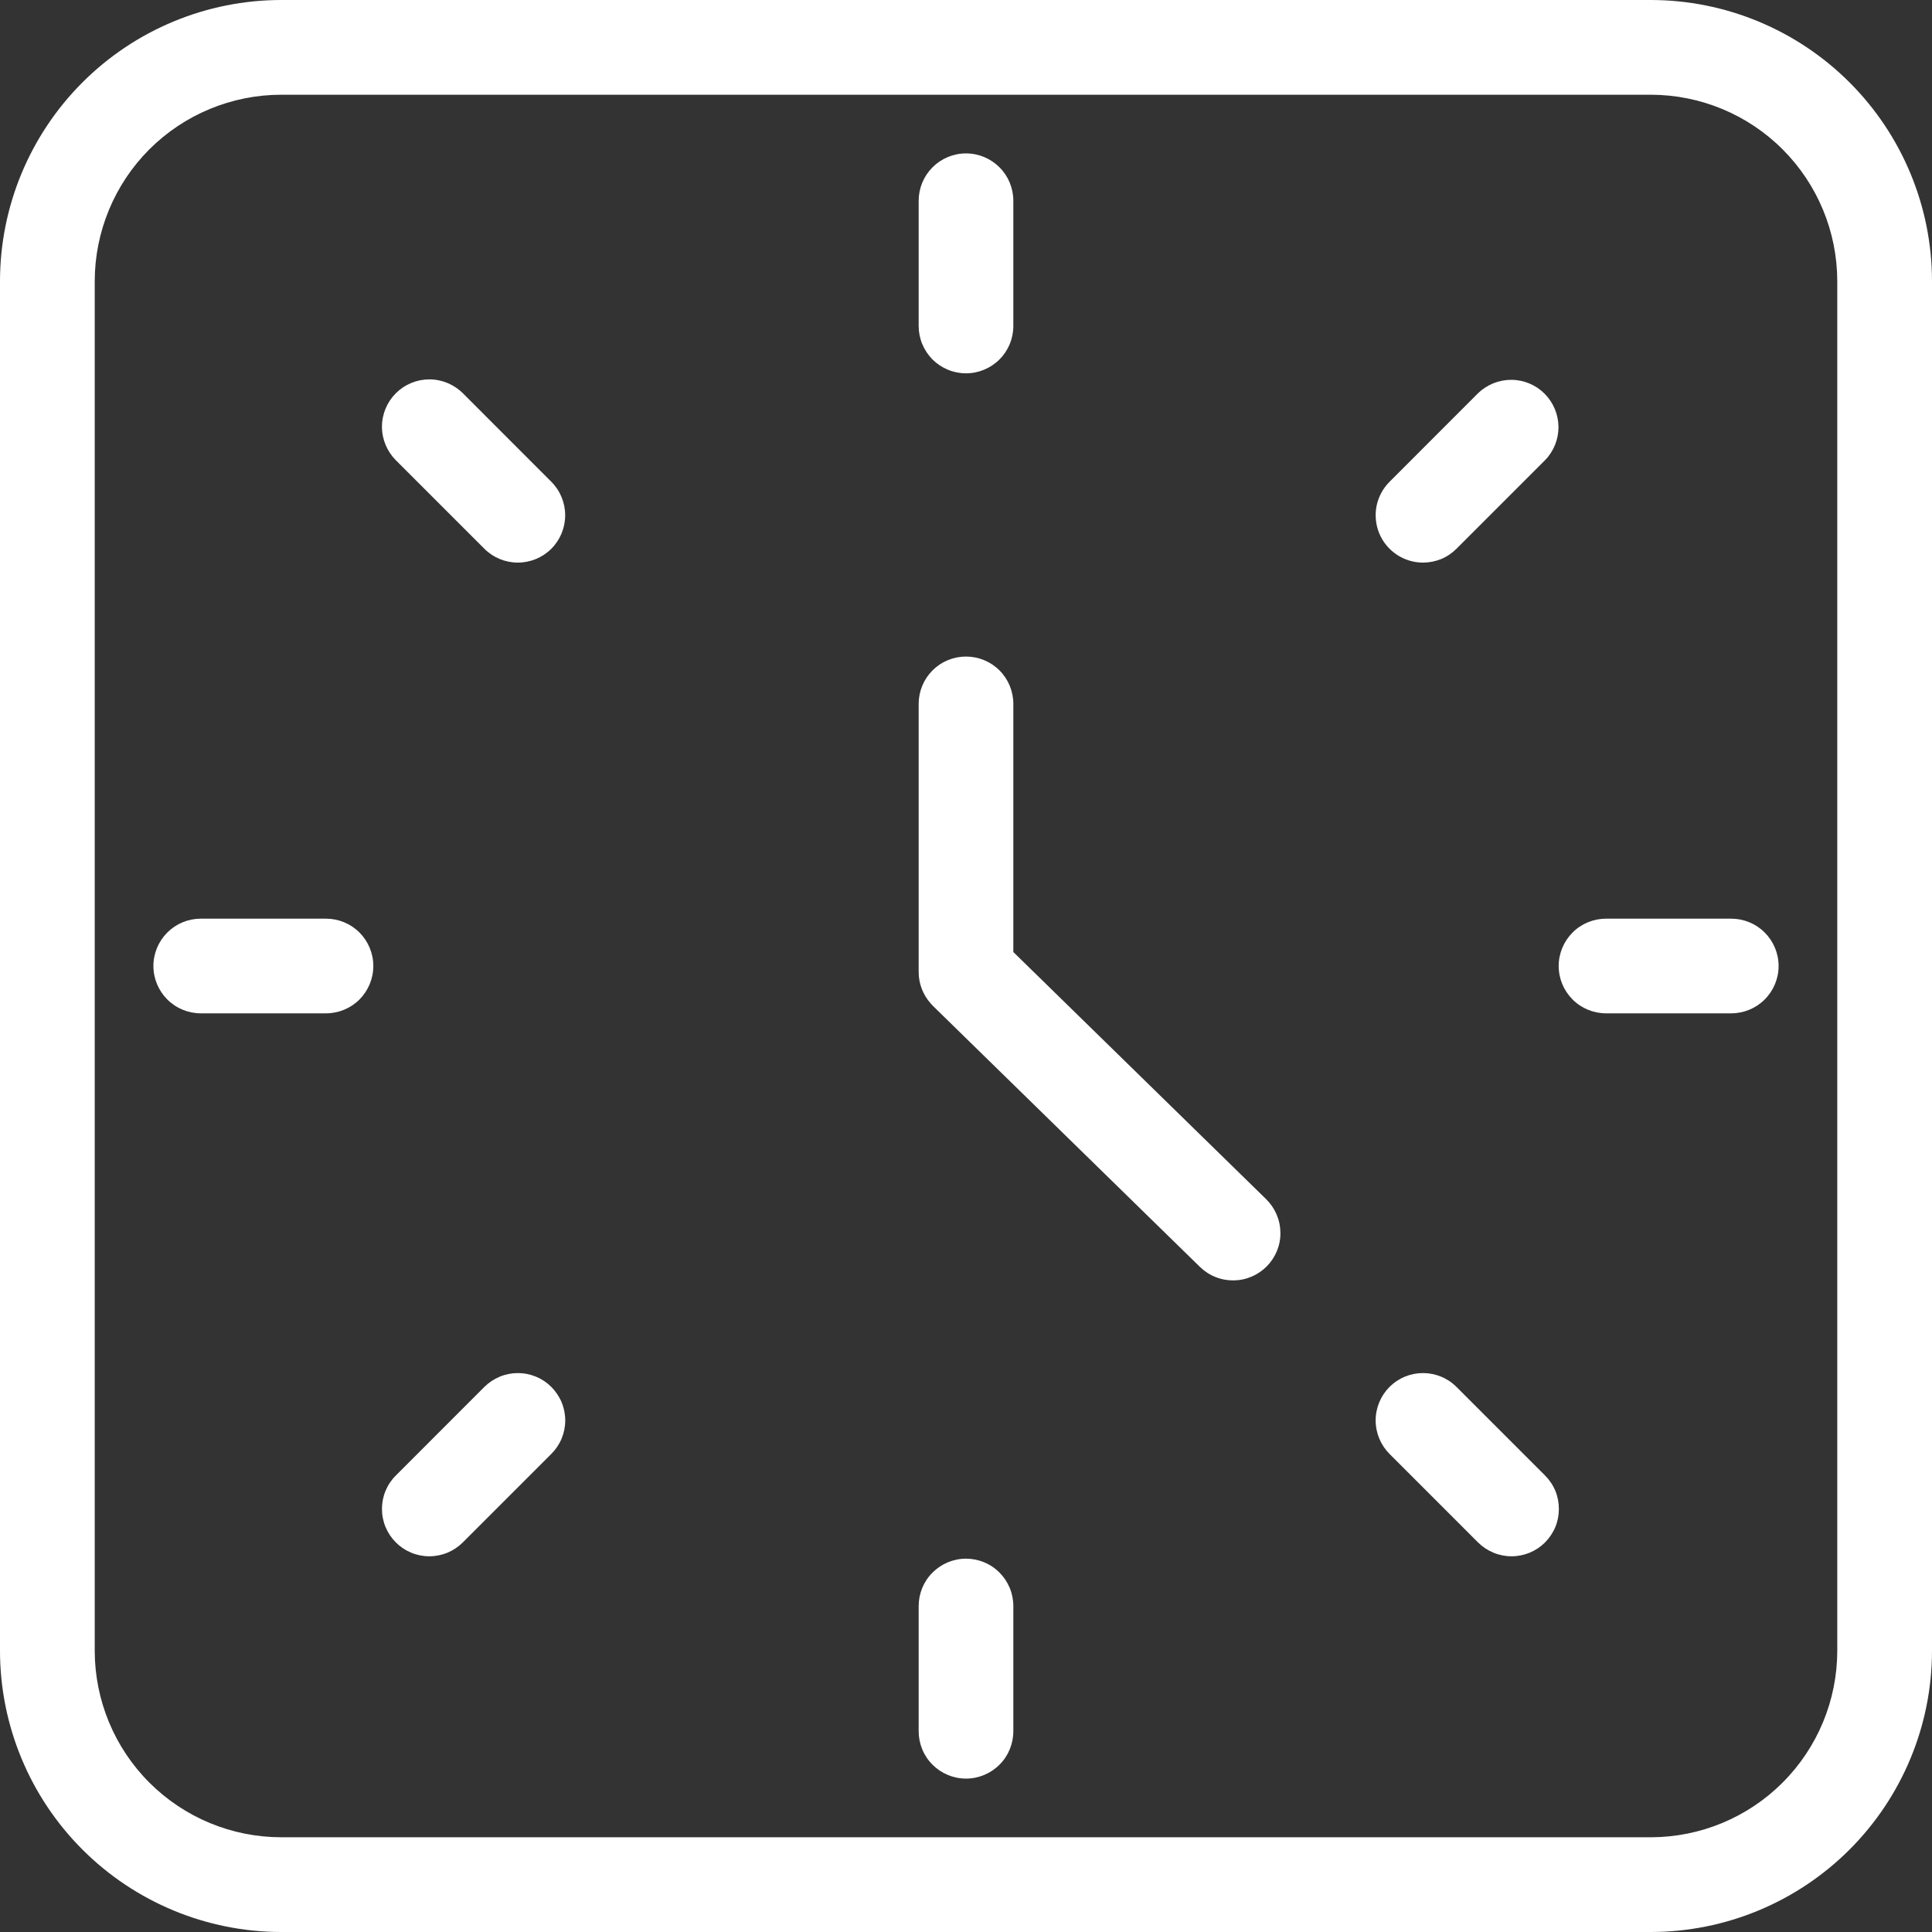
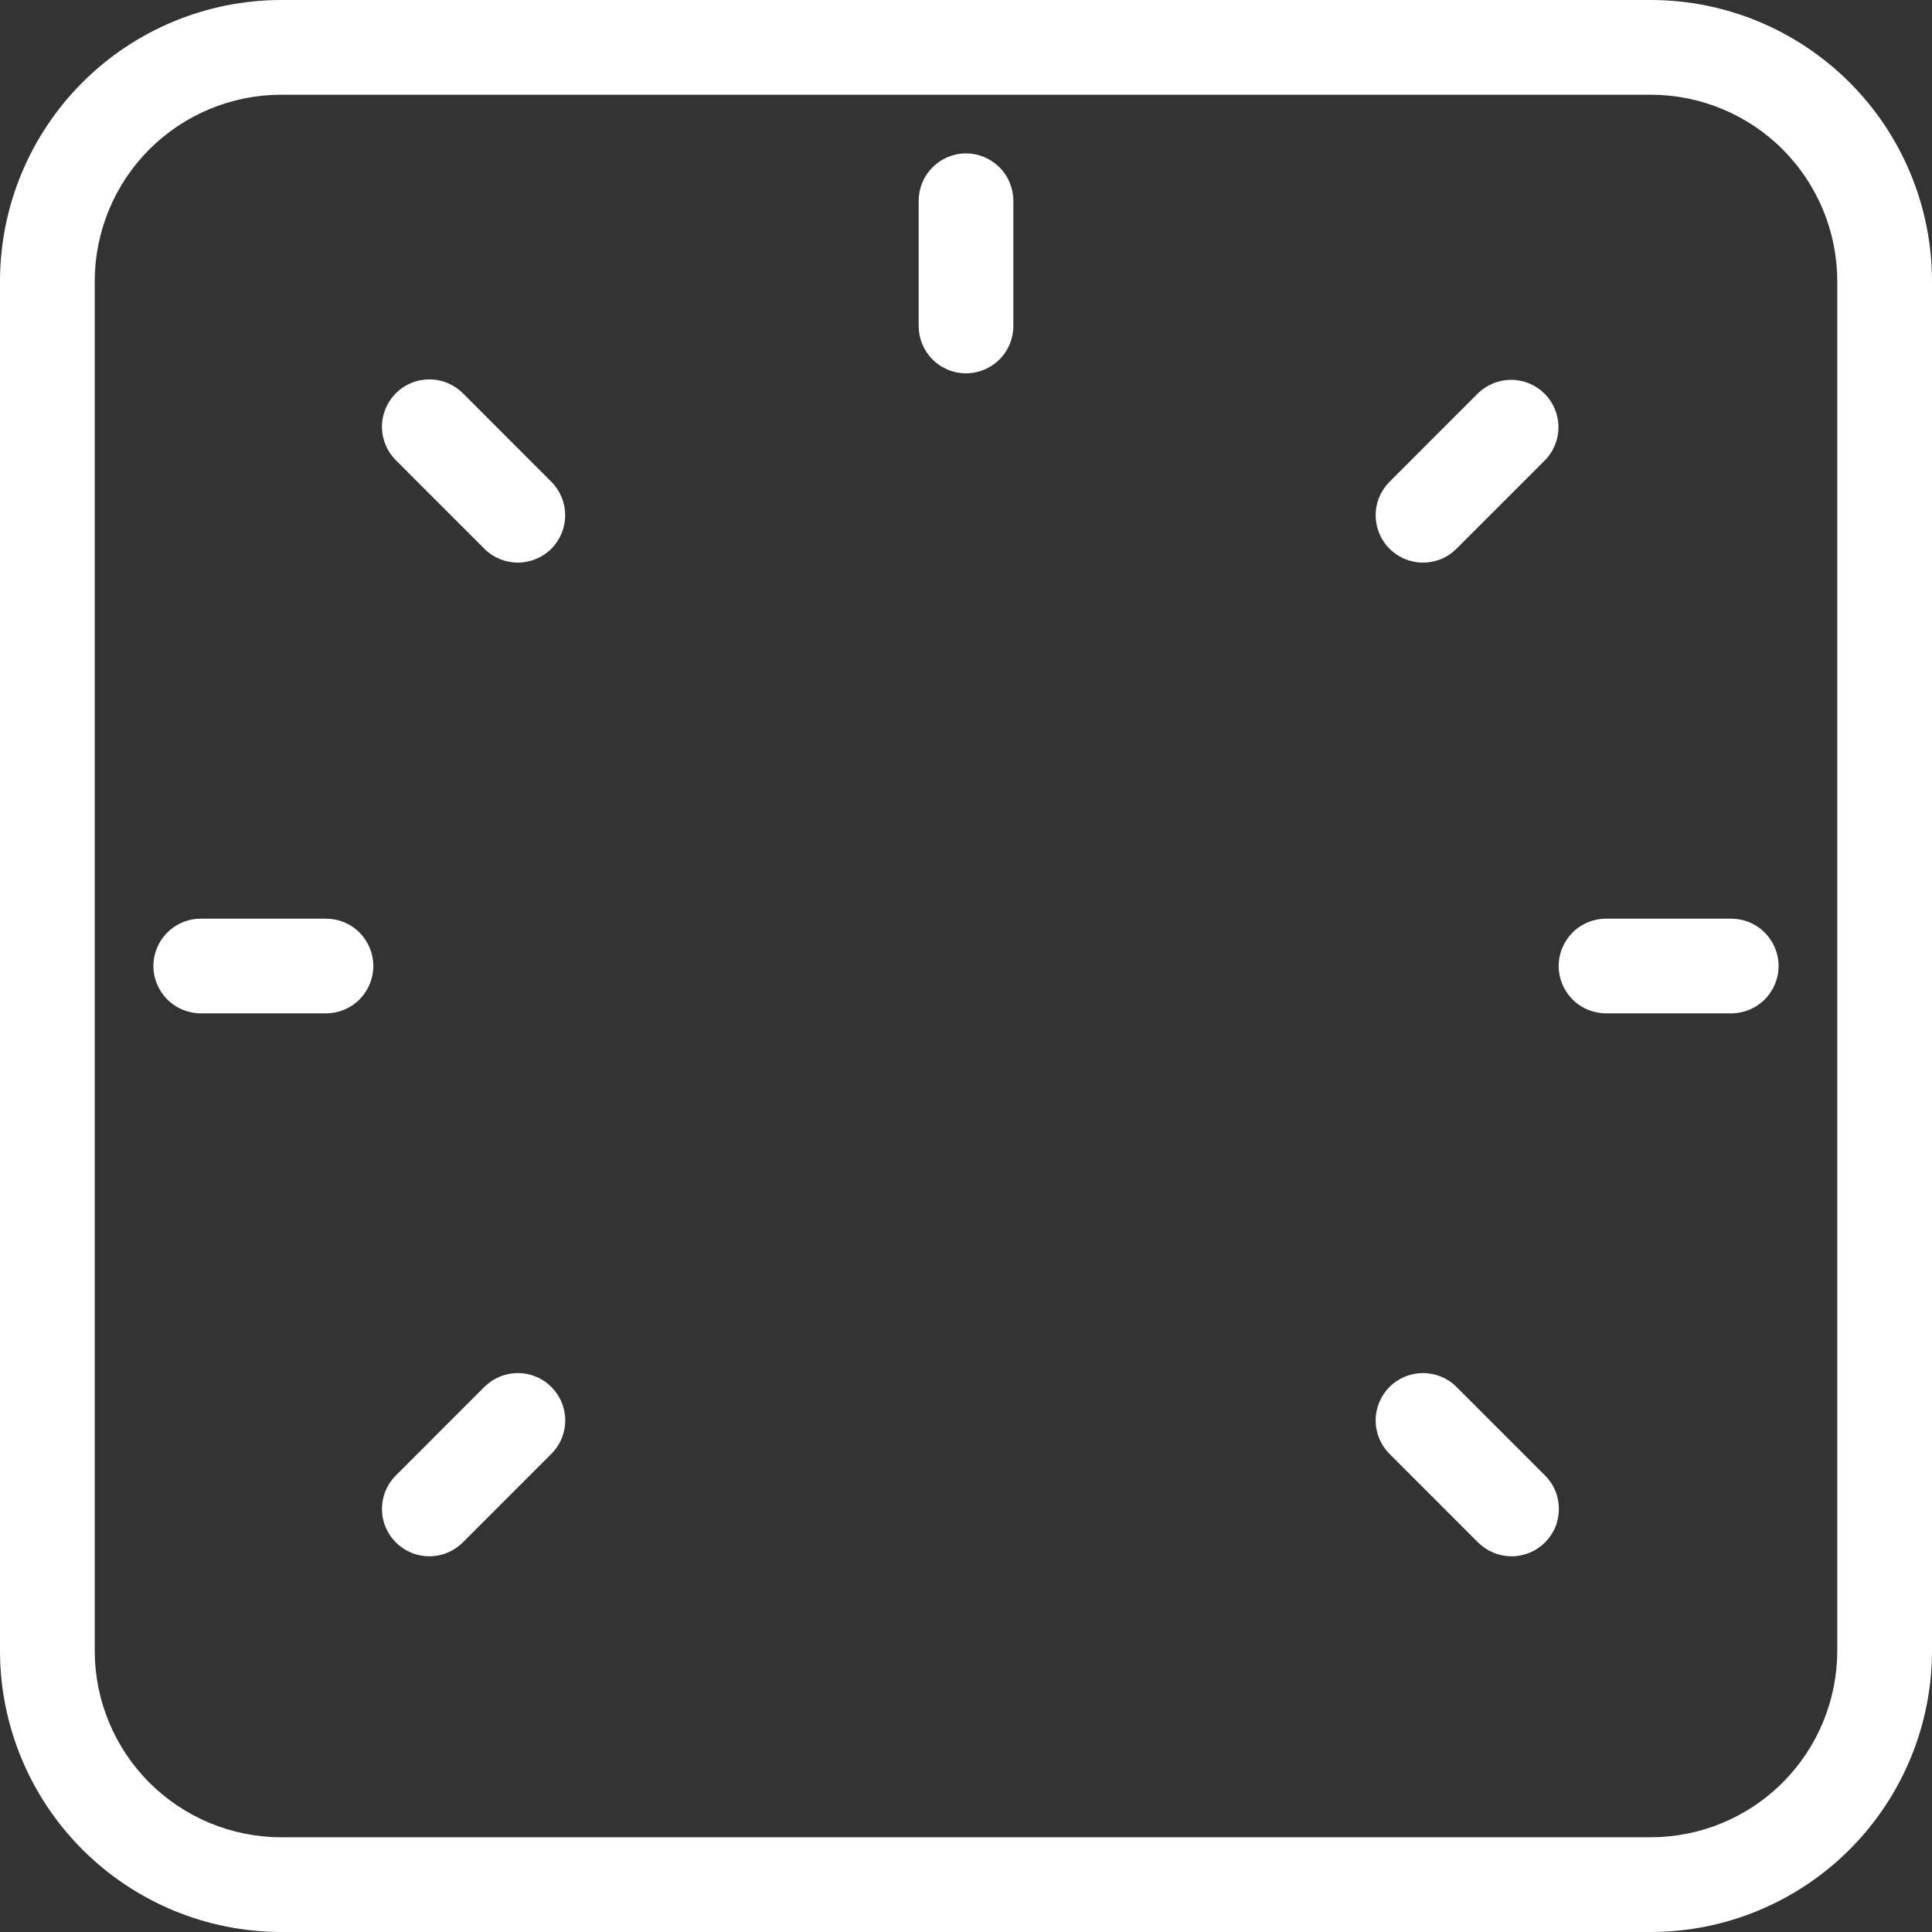
<svg xmlns="http://www.w3.org/2000/svg" width="30" height="30" viewBox="0 0 30 30" fill="none">
  <rect x="0" y="0" width="30" height="30" fill="#333333" stroke="none" />
  <path d="M25.635 0H4.365C3.208 0.001 2.098 0.462 1.28 1.28C0.462 2.098 0.001 3.208 0 4.365L0 25.635C0.001 26.792 0.462 27.902 1.28 28.72C2.098 29.538 3.208 29.999 4.365 30H25.635C26.792 29.999 27.902 29.538 28.72 28.72C29.538 27.902 29.999 26.792 30 25.635V4.365C29.999 3.208 29.538 2.098 28.72 1.28C27.902 0.462 26.792 0.001 25.635 0ZM28.529 25.635C28.528 26.402 28.223 27.138 27.68 27.68C27.138 28.223 26.402 28.528 25.635 28.529H4.365C3.598 28.528 2.862 28.223 2.319 27.68C1.777 27.138 1.472 26.402 1.471 25.635V4.365C1.472 3.598 1.777 2.862 2.319 2.319C2.862 1.777 3.598 1.472 4.365 1.471H25.635C26.402 1.472 27.138 1.777 27.68 2.319C28.223 2.862 28.528 3.598 28.529 4.365V25.635Z" fill="white" />
-   <path d="M15.735 14.783V10.93C15.735 10.735 15.658 10.548 15.52 10.41C15.382 10.272 15.195 10.195 15 10.195C14.805 10.195 14.618 10.272 14.48 10.41C14.342 10.548 14.265 10.735 14.265 10.93V15.093C14.265 15.274 14.332 15.449 14.454 15.584C14.46 15.591 14.467 15.599 14.475 15.607C14.477 15.61 14.48 15.612 14.482 15.615L14.486 15.619L18.633 19.673C18.702 19.74 18.784 19.794 18.873 19.829C18.963 19.866 19.059 19.883 19.155 19.882C19.252 19.881 19.347 19.861 19.436 19.823C19.525 19.785 19.605 19.73 19.673 19.661C19.74 19.592 19.794 19.51 19.83 19.421C19.866 19.331 19.884 19.235 19.882 19.139C19.881 19.042 19.861 18.947 19.823 18.858C19.785 18.769 19.73 18.689 19.661 18.621L15.735 14.783Z" fill="white" />
  <path d="M15 5.797C15.195 5.797 15.382 5.719 15.52 5.581C15.658 5.444 15.735 5.257 15.735 5.062V3.118C15.735 2.923 15.658 2.736 15.52 2.598C15.382 2.46 15.195 2.382 15 2.382C14.805 2.382 14.618 2.46 14.48 2.598C14.342 2.736 14.265 2.923 14.265 3.118V5.062C14.265 5.158 14.284 5.254 14.321 5.343C14.358 5.432 14.412 5.513 14.48 5.582C14.548 5.65 14.629 5.704 14.719 5.741C14.808 5.778 14.903 5.797 15 5.797Z" fill="white" />
-   <path d="M15 24.203C14.805 24.203 14.618 24.281 14.48 24.419C14.342 24.556 14.265 24.744 14.265 24.939V26.882C14.265 27.077 14.342 27.265 14.48 27.402C14.618 27.54 14.805 27.618 15 27.618C15.195 27.618 15.382 27.54 15.52 27.402C15.658 27.265 15.735 27.077 15.735 26.882V24.939C15.735 24.842 15.716 24.746 15.679 24.657C15.642 24.568 15.588 24.487 15.52 24.419C15.452 24.35 15.371 24.296 15.281 24.259C15.192 24.222 15.097 24.203 15 24.203Z" fill="white" />
  <path d="M26.882 14.265H24.939C24.744 14.265 24.556 14.342 24.419 14.48C24.281 14.618 24.203 14.805 24.203 15C24.203 15.195 24.281 15.382 24.419 15.52C24.556 15.658 24.744 15.735 24.939 15.735H26.882C27.077 15.735 27.264 15.658 27.402 15.52C27.54 15.382 27.618 15.195 27.618 15C27.618 14.805 27.54 14.618 27.402 14.48C27.264 14.342 27.077 14.265 26.882 14.265Z" fill="white" />
  <path d="M5.062 14.265H3.118C2.923 14.265 2.736 14.342 2.598 14.48C2.46 14.618 2.382 14.805 2.382 15C2.382 15.195 2.46 15.382 2.598 15.52C2.736 15.658 2.923 15.735 3.118 15.735H5.062C5.257 15.735 5.444 15.658 5.582 15.52C5.719 15.382 5.797 15.195 5.797 15C5.797 14.805 5.719 14.618 5.582 14.48C5.444 14.342 5.257 14.265 5.062 14.265Z" fill="white" />
  <path d="M22.096 8.736C22.193 8.736 22.288 8.717 22.378 8.681C22.467 8.644 22.548 8.589 22.616 8.521L23.991 7.146C24.126 7.008 24.201 6.822 24.2 6.629C24.198 6.435 24.121 6.25 23.984 6.113C23.848 5.977 23.663 5.899 23.469 5.898C23.276 5.897 23.09 5.972 22.951 6.106L21.577 7.481C21.474 7.584 21.404 7.715 21.375 7.857C21.347 8 21.362 8.148 21.417 8.282C21.473 8.417 21.567 8.531 21.688 8.612C21.809 8.693 21.951 8.736 22.097 8.736L22.096 8.736Z" fill="white" />
  <path d="M7.521 21.536L6.147 22.911C6.078 22.979 6.024 23.06 5.987 23.149C5.95 23.238 5.931 23.334 5.931 23.43C5.931 23.527 5.95 23.623 5.987 23.712C6.024 23.801 6.078 23.882 6.147 23.951C6.215 24.019 6.296 24.073 6.385 24.11C6.474 24.147 6.57 24.166 6.666 24.166C6.763 24.166 6.859 24.147 6.948 24.11C7.037 24.073 7.118 24.019 7.186 23.951L8.561 22.576C8.629 22.508 8.684 22.427 8.721 22.338C8.758 22.248 8.777 22.153 8.777 22.056C8.777 21.96 8.758 21.864 8.721 21.775C8.684 21.686 8.629 21.605 8.561 21.536C8.493 21.468 8.412 21.414 8.323 21.377C8.233 21.34 8.138 21.321 8.041 21.321C7.945 21.321 7.849 21.34 7.76 21.377C7.671 21.414 7.59 21.468 7.521 21.536V21.536Z" fill="white" />
  <path d="M22.616 21.536C22.479 21.398 22.291 21.321 22.096 21.321C21.901 21.321 21.714 21.398 21.576 21.536C21.439 21.674 21.361 21.861 21.361 22.056C21.361 22.251 21.439 22.438 21.576 22.576L22.951 23.951C23.02 24.019 23.101 24.073 23.19 24.11C23.279 24.147 23.375 24.166 23.471 24.166C23.568 24.166 23.663 24.147 23.753 24.11C23.842 24.073 23.923 24.019 23.991 23.951C24.059 23.882 24.114 23.801 24.151 23.712C24.188 23.623 24.206 23.527 24.206 23.431C24.206 23.334 24.188 23.238 24.151 23.149C24.114 23.06 24.059 22.979 23.991 22.911L22.616 21.536Z" fill="white" />
  <path d="M7.187 6.106C7.049 5.969 6.862 5.891 6.667 5.891C6.472 5.891 6.285 5.968 6.147 6.106C6.009 6.244 5.931 6.431 5.931 6.626C5.931 6.821 6.009 7.008 6.146 7.146L7.521 8.521C7.659 8.659 7.846 8.736 8.041 8.736C8.236 8.736 8.423 8.659 8.561 8.521C8.699 8.383 8.776 8.196 8.776 8.001C8.776 7.806 8.699 7.619 8.561 7.481L7.187 6.106Z" fill="white" />
</svg>